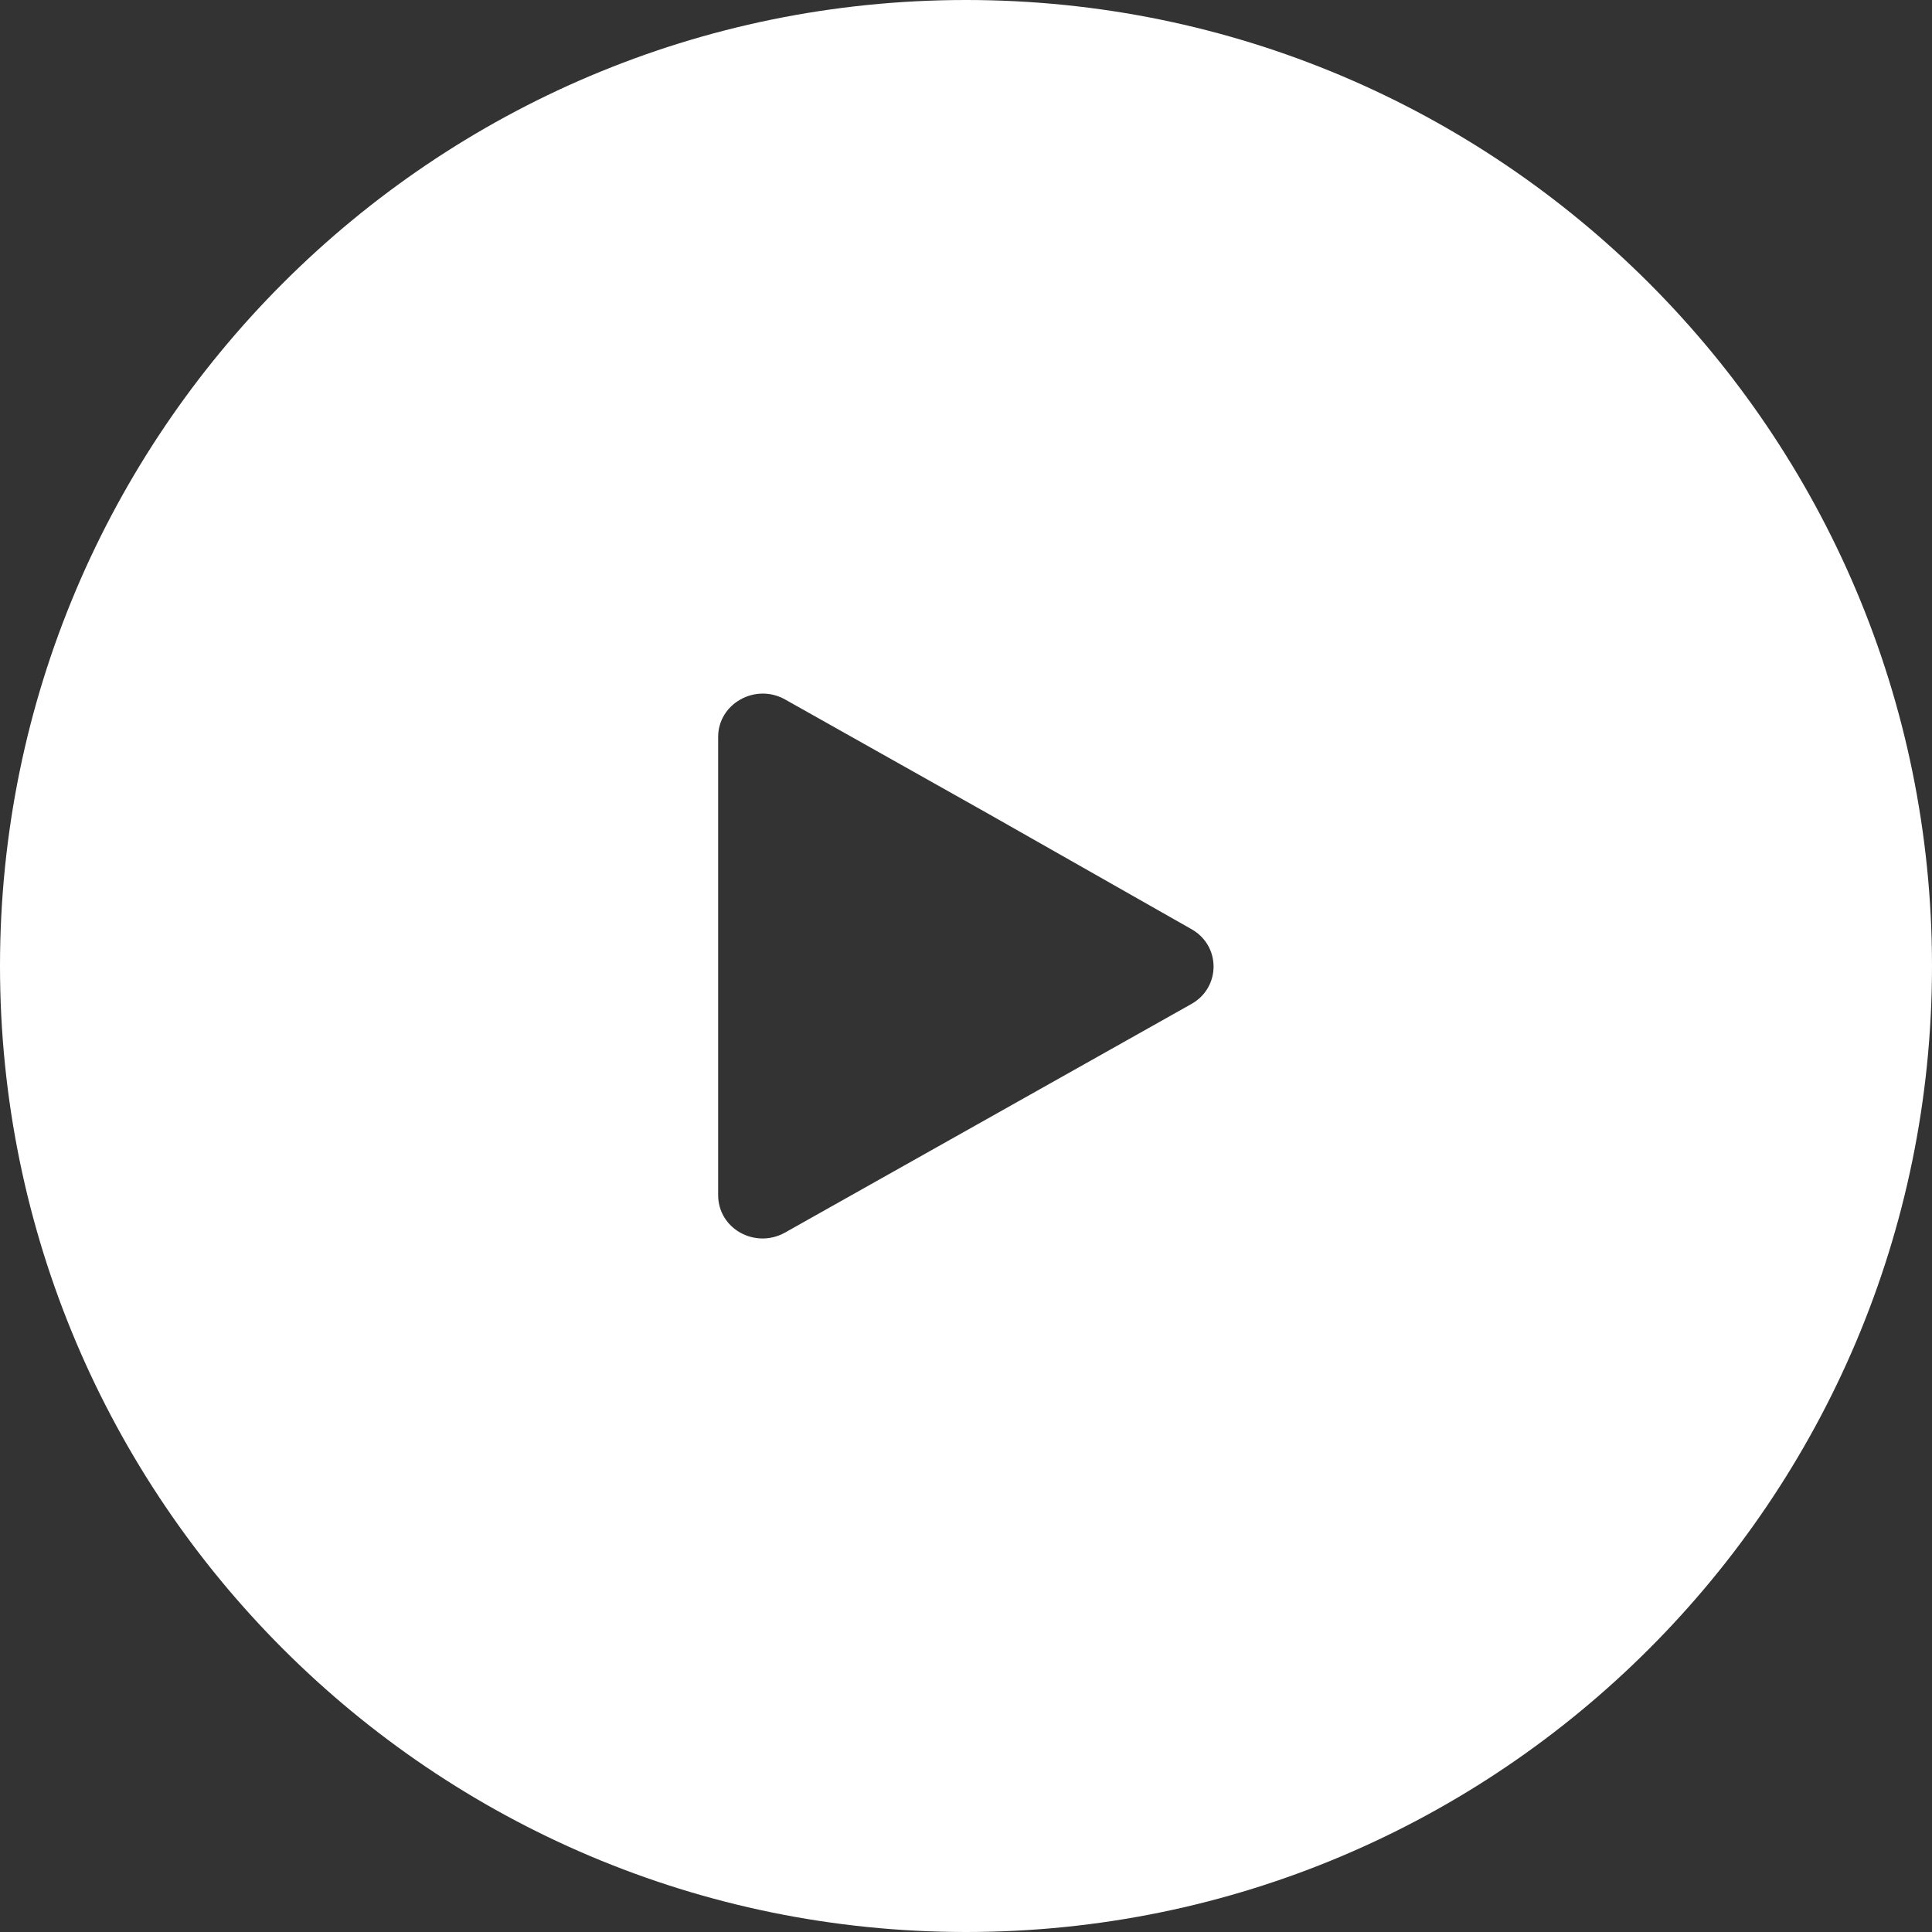
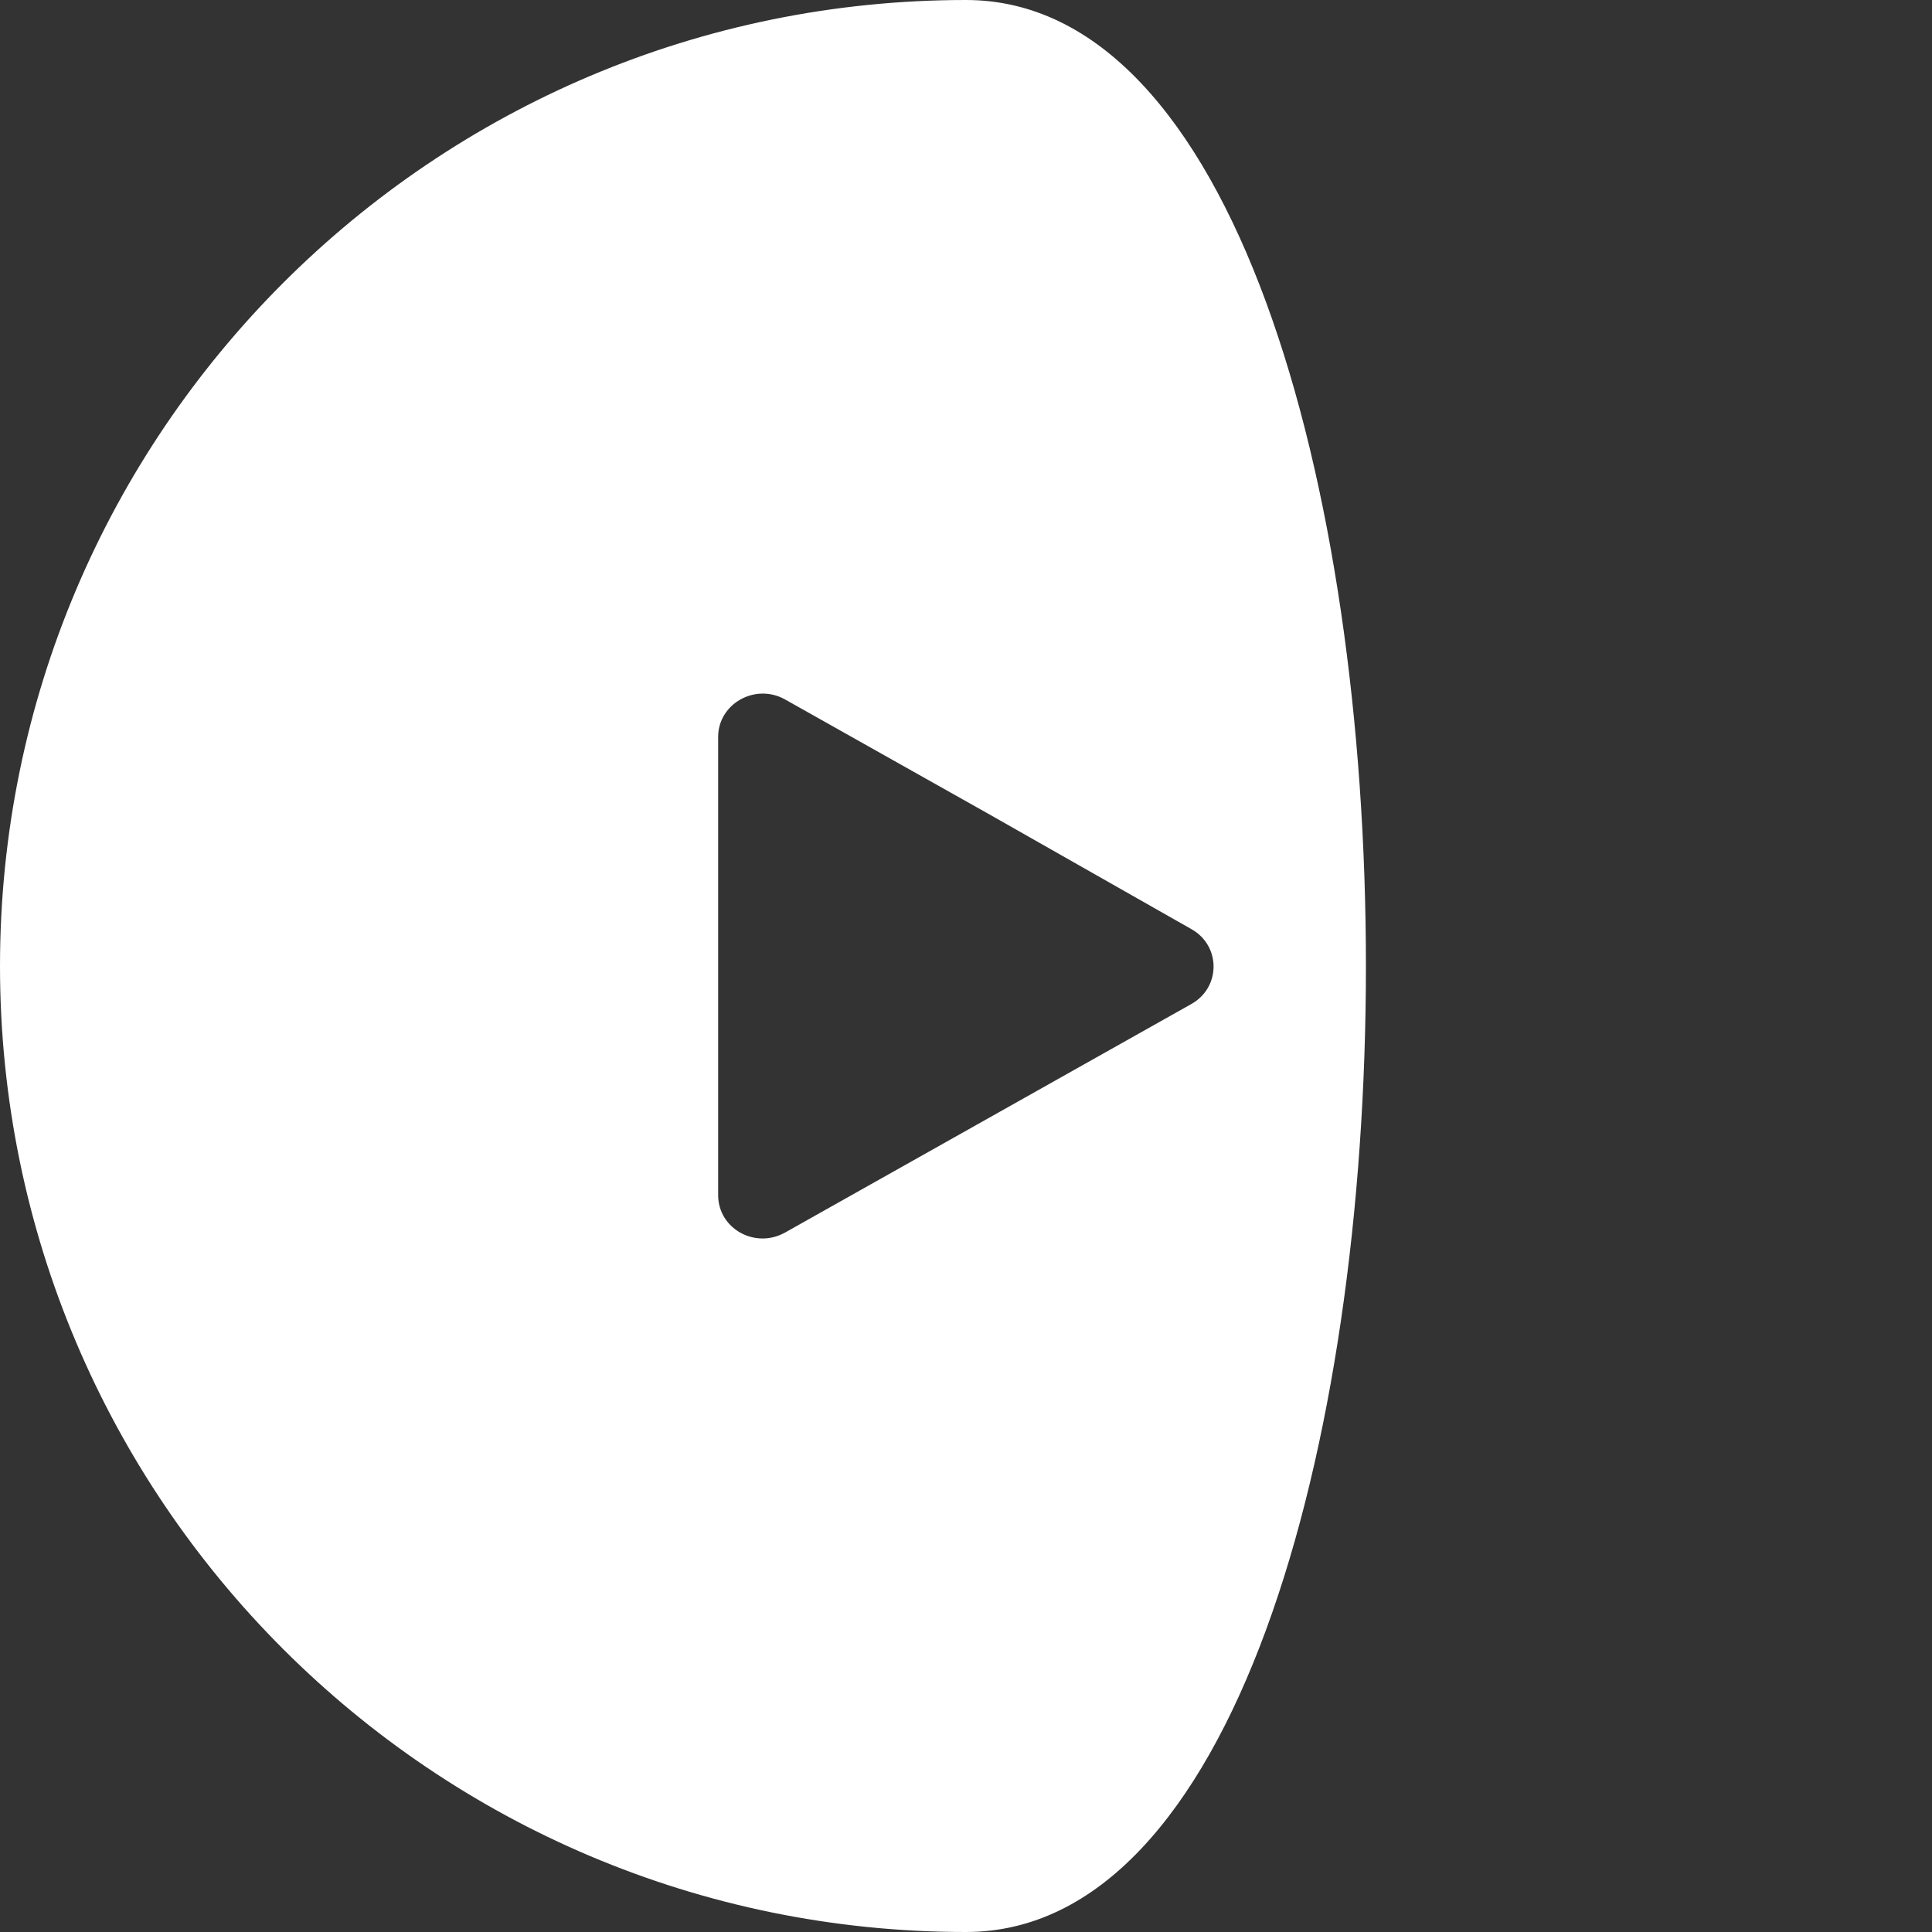
<svg xmlns="http://www.w3.org/2000/svg" version="1.1" id="Layer_1" x="0px" y="0px" viewBox="0 0 35 35" style="enable-background:new 0 0 35 35;" xml:space="preserve">
  <rect x="0" y="0" width="35" height="35" fill="#333333" stroke="none" />
  <style type="text/css">
	.st0{fill-rule:evenodd;clip-rule:evenodd;fill:#FFFFFF;}
</style>
-   <path class="st0" d="M0,17.5C0,7.84,7.84,0,17.5,0S35,7.84,35,17.5S27.16,35,17.5,35S0,27.16,0,17.5z M17.9,14.74l-3.68-2.07  c-0.54-0.3-1.21,0.08-1.21,0.68v4.15v4.15c0,0.61,0.67,0.98,1.21,0.68l3.68-2.07l3.68-2.07c0.54-0.3,0.54-1.06,0-1.36L17.9,14.74z" />
+   <path class="st0" d="M0,17.5C0,7.84,7.84,0,17.5,0S27.16,35,17.5,35S0,27.16,0,17.5z M17.9,14.74l-3.68-2.07  c-0.54-0.3-1.21,0.08-1.21,0.68v4.15v4.15c0,0.61,0.67,0.98,1.21,0.68l3.68-2.07l3.68-2.07c0.54-0.3,0.54-1.06,0-1.36L17.9,14.74z" />
</svg>